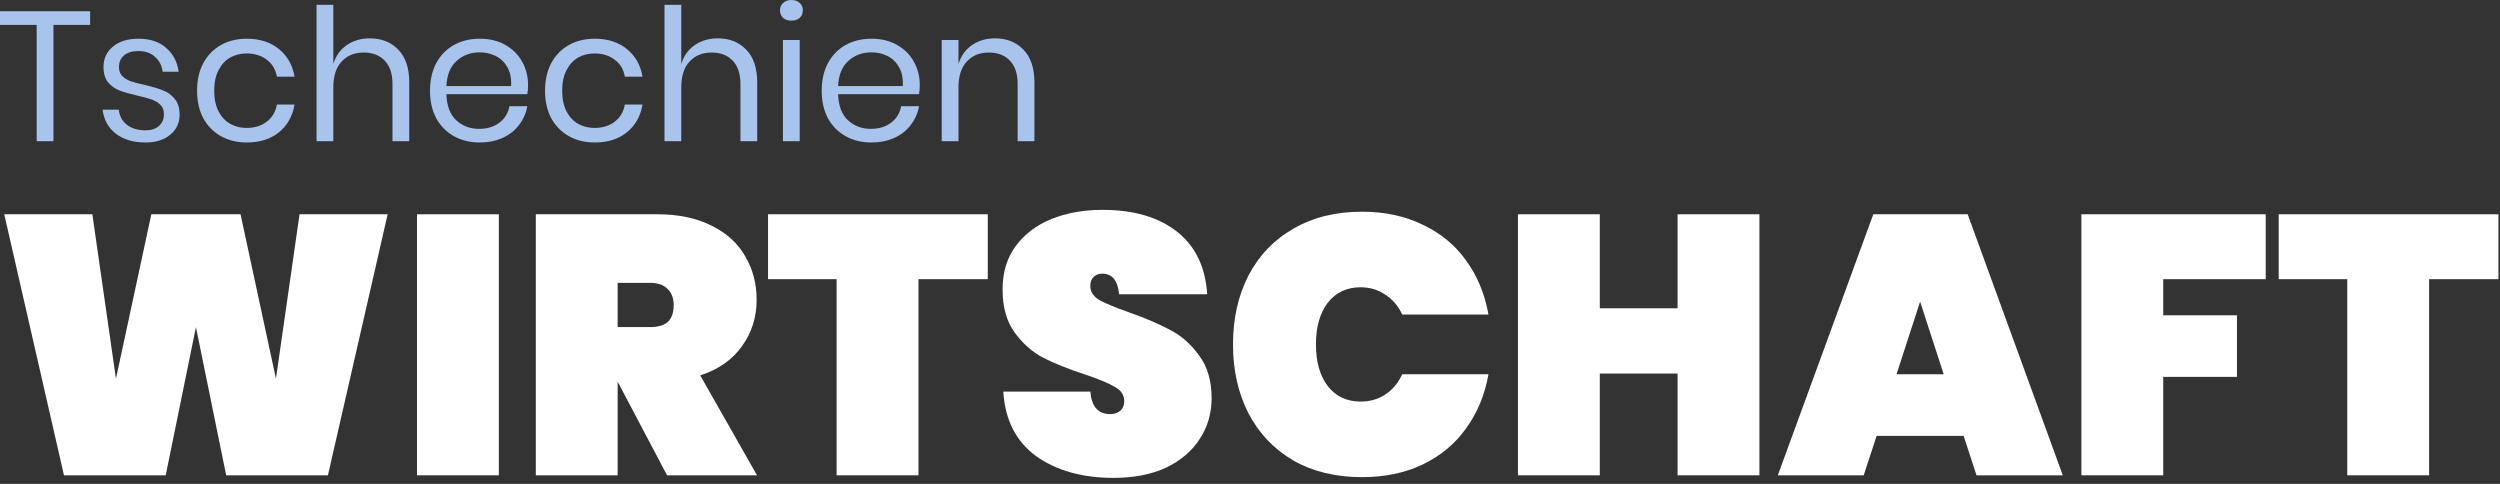
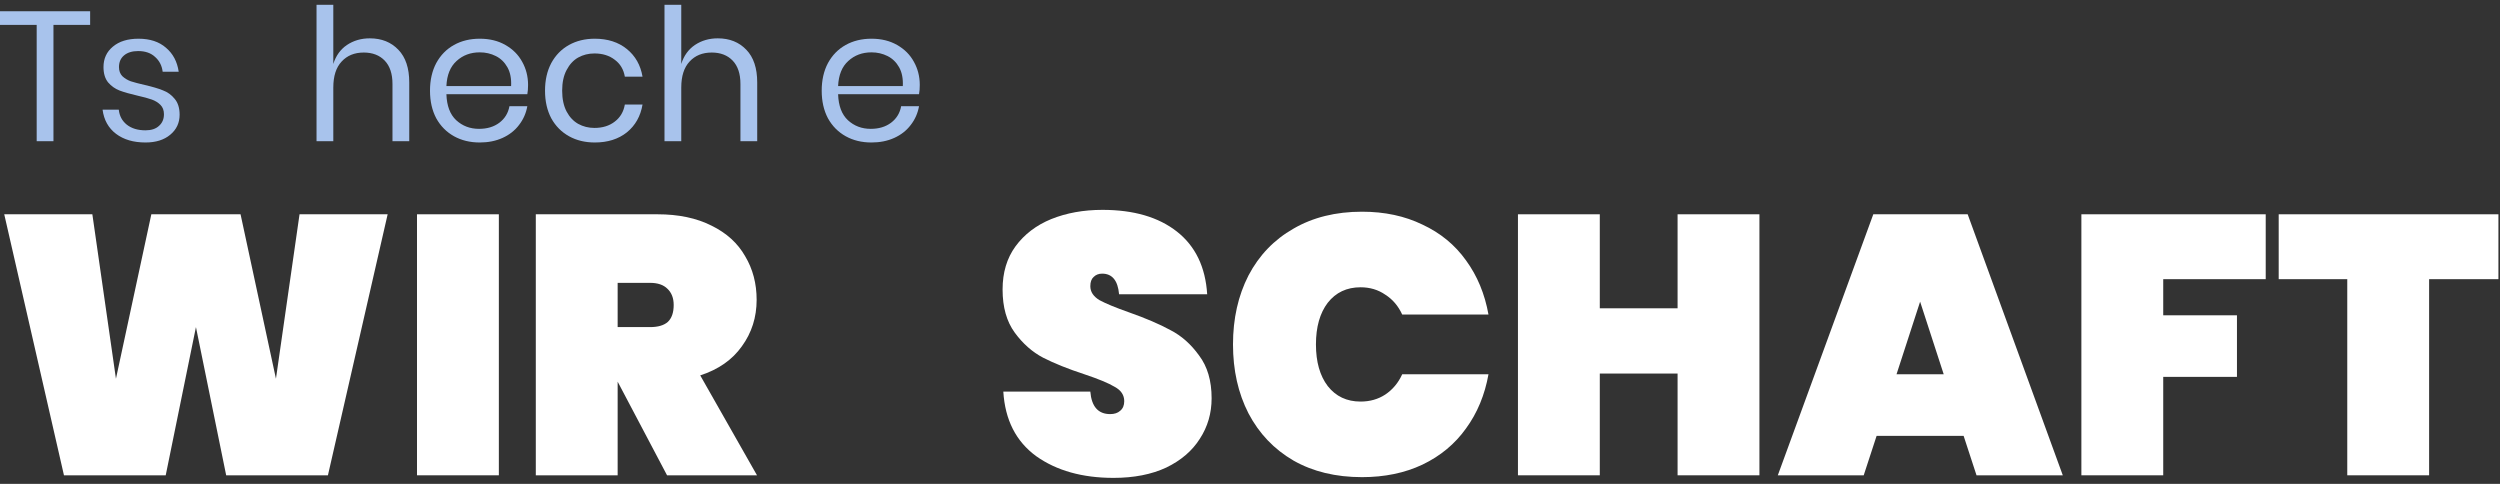
<svg xmlns="http://www.w3.org/2000/svg" width="217" height="42" viewBox="0 0 217 42" fill="none">
  <rect x="0" y="0" width="217" height="42" fill="#333333" stroke="none" />
-   <path d="M86.364 3.328C87.388 3.328 88.215 3.659 88.844 4.32C89.473 4.971 89.788 5.915 89.788 7.152V12.256H88.332V7.28C88.332 6.405 88.108 5.733 87.66 5.264C87.212 4.795 86.604 4.56 85.836 4.56C85.036 4.56 84.396 4.821 83.916 5.344C83.436 5.856 83.196 6.608 83.196 7.6V12.256H81.74V3.472H83.196V5.552C83.42 4.837 83.815 4.288 84.38 3.904C84.956 3.52 85.617 3.328 86.364 3.328Z" fill="#A8C3EC" />
  <path d="M79.836 7.376C79.836 7.685 79.814 7.952 79.772 8.176H72.748C72.78 9.179 73.062 9.931 73.596 10.432C74.14 10.933 74.801 11.184 75.58 11.184C76.284 11.184 76.87 11.008 77.34 10.656C77.82 10.293 78.113 9.813 78.22 9.216H79.772C79.665 9.824 79.425 10.368 79.052 10.848C78.689 11.328 78.214 11.701 77.628 11.968C77.041 12.235 76.38 12.368 75.644 12.368C74.801 12.368 74.054 12.187 73.404 11.824C72.753 11.461 72.241 10.944 71.868 10.272C71.505 9.589 71.324 8.789 71.324 7.872C71.324 6.955 71.505 6.155 71.868 5.472C72.241 4.789 72.753 4.267 73.404 3.904C74.054 3.541 74.801 3.36 75.644 3.36C76.497 3.36 77.238 3.541 77.868 3.904C78.508 4.267 78.993 4.752 79.324 5.36C79.665 5.968 79.836 6.64 79.836 7.376ZM78.364 7.472C78.396 6.821 78.289 6.277 78.044 5.84C77.798 5.403 77.462 5.077 77.036 4.864C76.609 4.651 76.145 4.544 75.644 4.544C74.844 4.544 74.172 4.795 73.628 5.296C73.084 5.787 72.79 6.512 72.748 7.472H78.364Z" fill="#A8C3EC" />
-   <path d="M67.703 0.896C67.703 0.629 67.793 0.416 67.975 0.256C68.156 0.085 68.396 0 68.695 0C68.993 0 69.234 0.085 69.415 0.256C69.596 0.416 69.687 0.629 69.687 0.896C69.687 1.163 69.596 1.381 69.415 1.552C69.234 1.712 68.993 1.792 68.695 1.792C68.396 1.792 68.156 1.712 67.975 1.552C67.793 1.381 67.703 1.163 67.703 0.896ZM69.415 3.472V12.256H67.959V3.472H69.415Z" fill="#A8C3EC" />
  <path d="M62.302 3.328C63.326 3.328 64.152 3.659 64.782 4.32C65.411 4.971 65.726 5.915 65.726 7.152V12.256H64.27V7.28C64.27 6.405 64.046 5.733 63.598 5.264C63.15 4.795 62.542 4.56 61.774 4.56C60.974 4.56 60.334 4.821 59.854 5.344C59.374 5.856 59.134 6.608 59.134 7.6V12.256H57.678V0.416H59.134V5.552C59.358 4.837 59.752 4.288 60.318 3.904C60.894 3.52 61.555 3.328 62.302 3.328Z" fill="#A8C3EC" />
  <path d="M51.628 3.36C52.748 3.36 53.676 3.659 54.412 4.256C55.148 4.853 55.601 5.653 55.772 6.656H54.236C54.129 6.027 53.836 5.536 53.356 5.184C52.887 4.821 52.3 4.64 51.596 4.64C51.084 4.64 50.615 4.757 50.188 4.992C49.772 5.227 49.436 5.589 49.18 6.08C48.924 6.56 48.796 7.157 48.796 7.872C48.796 8.587 48.924 9.189 49.18 9.68C49.436 10.16 49.772 10.517 50.188 10.752C50.615 10.987 51.084 11.104 51.596 11.104C52.3 11.104 52.887 10.923 53.356 10.56C53.836 10.197 54.129 9.701 54.236 9.072H55.772C55.601 10.085 55.148 10.891 54.412 11.488C53.676 12.075 52.748 12.368 51.628 12.368C50.785 12.368 50.039 12.187 49.388 11.824C48.737 11.461 48.225 10.944 47.852 10.272C47.489 9.589 47.308 8.789 47.308 7.872C47.308 6.955 47.489 6.155 47.852 5.472C48.225 4.789 48.737 4.267 49.388 3.904C50.039 3.541 50.785 3.36 51.628 3.36Z" fill="#A8C3EC" />
  <path d="M45.836 7.376C45.836 7.685 45.814 7.952 45.772 8.176H38.748C38.78 9.179 39.062 9.931 39.596 10.432C40.14 10.933 40.801 11.184 41.58 11.184C42.284 11.184 42.87 11.008 43.34 10.656C43.82 10.293 44.113 9.813 44.22 9.216H45.772C45.665 9.824 45.425 10.368 45.052 10.848C44.689 11.328 44.214 11.701 43.628 11.968C43.041 12.235 42.38 12.368 41.644 12.368C40.801 12.368 40.054 12.187 39.404 11.824C38.753 11.461 38.241 10.944 37.868 10.272C37.505 9.589 37.324 8.789 37.324 7.872C37.324 6.955 37.505 6.155 37.868 5.472C38.241 4.789 38.753 4.267 39.404 3.904C40.054 3.541 40.801 3.36 41.644 3.36C42.497 3.36 43.238 3.541 43.868 3.904C44.508 4.267 44.993 4.752 45.324 5.36C45.665 5.968 45.836 6.64 45.836 7.376ZM44.364 7.472C44.396 6.821 44.289 6.277 44.044 5.84C43.798 5.403 43.462 5.077 43.036 4.864C42.609 4.651 42.145 4.544 41.644 4.544C40.844 4.544 40.172 4.795 39.628 5.296C39.084 5.787 38.79 6.512 38.748 7.472H44.364Z" fill="#A8C3EC" />
  <path d="M32.099 3.328C33.123 3.328 33.949 3.659 34.579 4.32C35.208 4.971 35.523 5.915 35.523 7.152V12.256H34.067V7.28C34.067 6.405 33.843 5.733 33.395 5.264C32.947 4.795 32.339 4.56 31.571 4.56C30.771 4.56 30.131 4.821 29.651 5.344C29.171 5.856 28.931 6.608 28.931 7.6V12.256H27.475V0.416H28.931V5.552C29.155 4.837 29.549 4.288 30.115 3.904C30.691 3.52 31.352 3.328 32.099 3.328Z" fill="#A8C3EC" />
-   <path d="M21.425 3.36C22.545 3.36 23.473 3.659 24.209 4.256C24.945 4.853 25.398 5.653 25.569 6.656H24.033C23.926 6.027 23.633 5.536 23.153 5.184C22.684 4.821 22.097 4.64 21.393 4.64C20.881 4.64 20.412 4.757 19.985 4.992C19.569 5.227 19.233 5.589 18.977 6.08C18.721 6.56 18.593 7.157 18.593 7.872C18.593 8.587 18.721 9.189 18.977 9.68C19.233 10.16 19.569 10.517 19.985 10.752C20.412 10.987 20.881 11.104 21.393 11.104C22.097 11.104 22.684 10.923 23.153 10.56C23.633 10.197 23.926 9.701 24.033 9.072H25.569C25.398 10.085 24.945 10.891 24.209 11.488C23.473 12.075 22.545 12.368 21.425 12.368C20.582 12.368 19.836 12.187 19.185 11.824C18.534 11.461 18.022 10.944 17.649 10.272C17.286 9.589 17.105 8.789 17.105 7.872C17.105 6.955 17.286 6.155 17.649 5.472C18.022 4.789 18.534 4.267 19.185 3.904C19.836 3.541 20.582 3.36 21.425 3.36Z" fill="#A8C3EC" />
  <path d="M12.023 3.36C13.015 3.36 13.81 3.621 14.407 4.144C15.015 4.656 15.383 5.349 15.511 6.224H14.119C14.055 5.701 13.837 5.275 13.463 4.944C13.101 4.603 12.61 4.432 11.991 4.432C11.469 4.432 11.058 4.56 10.759 4.816C10.471 5.061 10.327 5.397 10.327 5.824C10.327 6.144 10.423 6.405 10.615 6.608C10.818 6.8 11.063 6.949 11.351 7.056C11.65 7.152 12.055 7.259 12.567 7.376C13.218 7.525 13.741 7.68 14.135 7.84C14.541 7.989 14.882 8.235 15.159 8.576C15.447 8.917 15.591 9.376 15.591 9.952C15.591 10.667 15.319 11.248 14.775 11.696C14.242 12.144 13.527 12.368 12.631 12.368C11.586 12.368 10.733 12.117 10.071 11.616C9.41 11.115 9.021 10.416 8.903 9.52H10.311C10.365 10.053 10.594 10.485 10.999 10.816C11.415 11.147 11.959 11.312 12.631 11.312C13.133 11.312 13.522 11.184 13.799 10.928C14.087 10.672 14.231 10.336 14.231 9.92C14.231 9.579 14.13 9.307 13.927 9.104C13.725 8.901 13.474 8.747 13.175 8.64C12.877 8.533 12.466 8.421 11.943 8.304C11.293 8.155 10.77 8.005 10.375 7.856C9.991 7.707 9.661 7.472 9.383 7.152C9.117 6.821 8.983 6.379 8.983 5.824C8.983 5.088 9.255 4.496 9.799 4.048C10.343 3.589 11.085 3.36 12.023 3.36Z" fill="#A8C3EC" />
  <path d="M7.824 0.976V2.16H4.64V12.256H3.184V2.16H0V0.976H7.824Z" fill="#A8C3EC" />
  <path d="M216.863 18.6V24.232H210.847V41.256H203.743V24.232H197.791V18.6H216.863Z" fill="white" />
  <path d="M196.664 18.6V24.232H187.768V27.368H194.168V32.712H187.768V41.256H180.664V18.6H196.664Z" fill="white" />
  <path d="M170.442 37.832H162.89L161.77 41.256H154.314L162.602 18.6H170.794L179.05 41.256H171.562L170.442 37.832ZM168.714 32.488L166.666 26.184L164.618 32.488H168.714Z" fill="white" />
  <path d="M152.718 18.6V41.256H145.614V32.424H138.862V41.256H131.758V18.6H138.862V26.76H145.614V18.6H152.718Z" fill="white" />
  <path d="M118.224 18.376C120.187 18.376 121.936 18.749 123.472 19.496C125.03 20.221 126.288 21.256 127.248 22.6C128.23 23.944 128.88 25.512 129.2 27.304H121.712C121.371 26.557 120.88 25.981 120.24 25.576C119.622 25.149 118.907 24.936 118.096 24.936C116.902 24.936 115.952 25.384 115.248 26.28C114.566 27.176 114.224 28.381 114.224 29.896C114.224 31.411 114.566 32.616 115.248 33.512C115.952 34.408 116.902 34.856 118.096 34.856C118.907 34.856 119.622 34.653 120.24 34.248C120.88 33.821 121.371 33.235 121.712 32.488H129.2C128.88 34.28 128.23 35.848 127.248 37.192C126.288 38.536 125.03 39.581 123.472 40.328C121.936 41.053 120.187 41.416 118.224 41.416C115.942 41.416 113.958 40.936 112.272 39.976C110.587 38.995 109.286 37.629 108.368 35.88C107.472 34.131 107.024 32.136 107.024 29.896C107.024 27.656 107.472 25.661 108.368 23.912C109.286 22.163 110.587 20.808 112.272 19.848C113.958 18.867 115.942 18.376 118.224 18.376Z" fill="white" />
  <path d="M105.168 34.568C105.168 35.869 104.827 37.043 104.144 38.088C103.483 39.133 102.512 39.965 101.232 40.584C99.952 41.181 98.427 41.48 96.656 41.48C93.947 41.48 91.707 40.851 89.936 39.592C88.187 38.312 87.238 36.445 87.088 33.992H94.64C94.747 35.293 95.323 35.944 96.368 35.944C96.731 35.944 97.019 35.848 97.232 35.656C97.467 35.464 97.584 35.187 97.584 34.824C97.584 34.291 97.307 33.875 96.752 33.576C96.219 33.256 95.344 32.893 94.128 32.488C92.699 32.019 91.504 31.539 90.544 31.048C89.606 30.557 88.784 29.832 88.08 28.872C87.376 27.912 87.024 26.664 87.024 25.128C87.024 23.656 87.398 22.408 88.144 21.384C88.912 20.339 89.947 19.549 91.248 19.016C92.571 18.483 94.054 18.216 95.696 18.216C98.406 18.216 100.56 18.845 102.16 20.104C103.76 21.363 104.635 23.176 104.784 25.544H97.136C97.03 24.349 96.539 23.752 95.664 23.752C95.366 23.752 95.12 23.848 94.928 24.04C94.736 24.211 94.64 24.477 94.64 24.84C94.64 25.331 94.907 25.736 95.44 26.056C95.995 26.355 96.848 26.707 98 27.112C99.451 27.624 100.646 28.136 101.584 28.648C102.544 29.139 103.376 29.875 104.08 30.856C104.806 31.816 105.168 33.053 105.168 34.568Z" fill="white" />
-   <path d="M85.738 18.6V24.232H79.722V41.256H72.618V24.232H66.666V18.6H85.738Z" fill="white" />
  <path d="M57.9 41.256L53.612 33.128V41.256H46.508V18.6H57.068C58.903 18.6 60.471 18.931 61.772 19.592C63.074 20.232 64.044 21.117 64.684 22.248C65.346 23.357 65.676 24.616 65.676 26.024C65.676 27.539 65.249 28.883 64.396 30.056C63.564 31.229 62.359 32.072 60.78 32.584L65.708 41.256H57.9ZM53.612 28.392H56.428C57.111 28.392 57.623 28.243 57.964 27.944C58.306 27.624 58.476 27.133 58.476 26.472C58.476 25.875 58.295 25.405 57.932 25.064C57.591 24.723 57.09 24.552 56.428 24.552H53.612V28.392Z" fill="white" />
  <path d="M43.3 18.6V41.256H36.196V18.6H43.3Z" fill="white" />
  <path d="M33.648 18.6L28.464 41.256H19.632L17.008 28.392L14.384 41.256H5.552L0.368 18.6H8.016L10.064 32.872L13.136 18.6H20.88L23.952 32.872L26 18.6H33.648Z" fill="white" />
</svg>